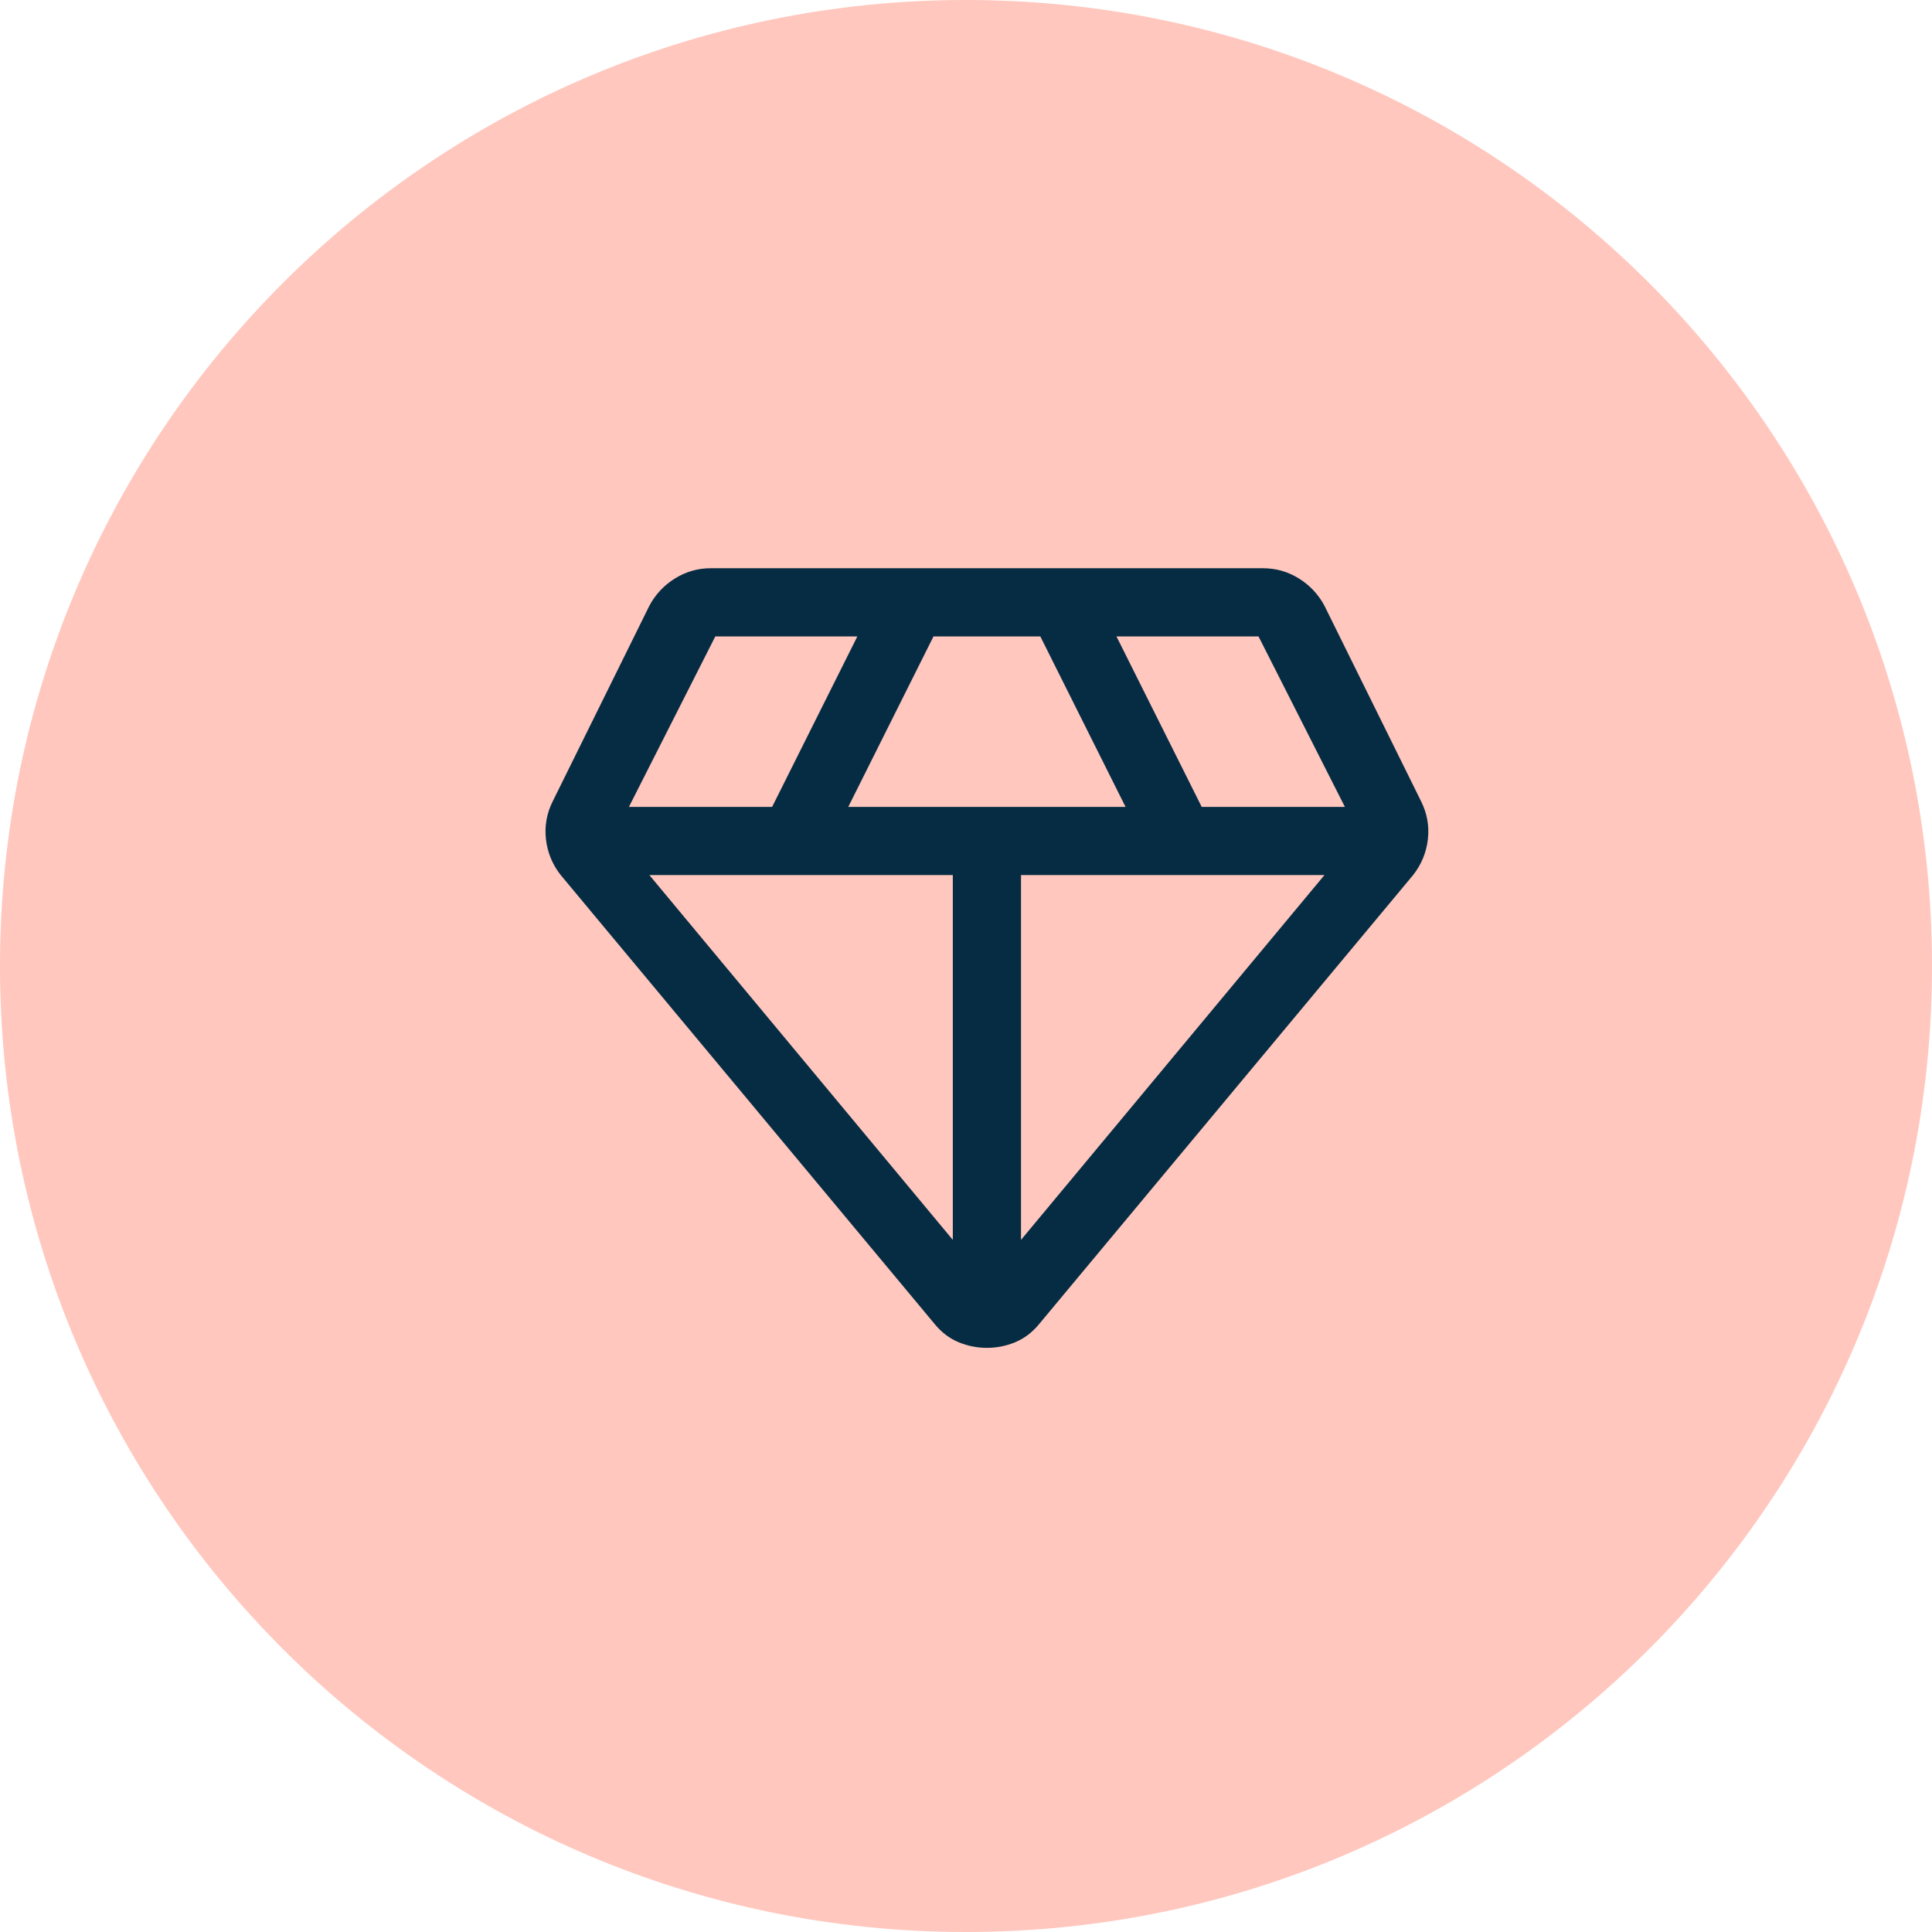
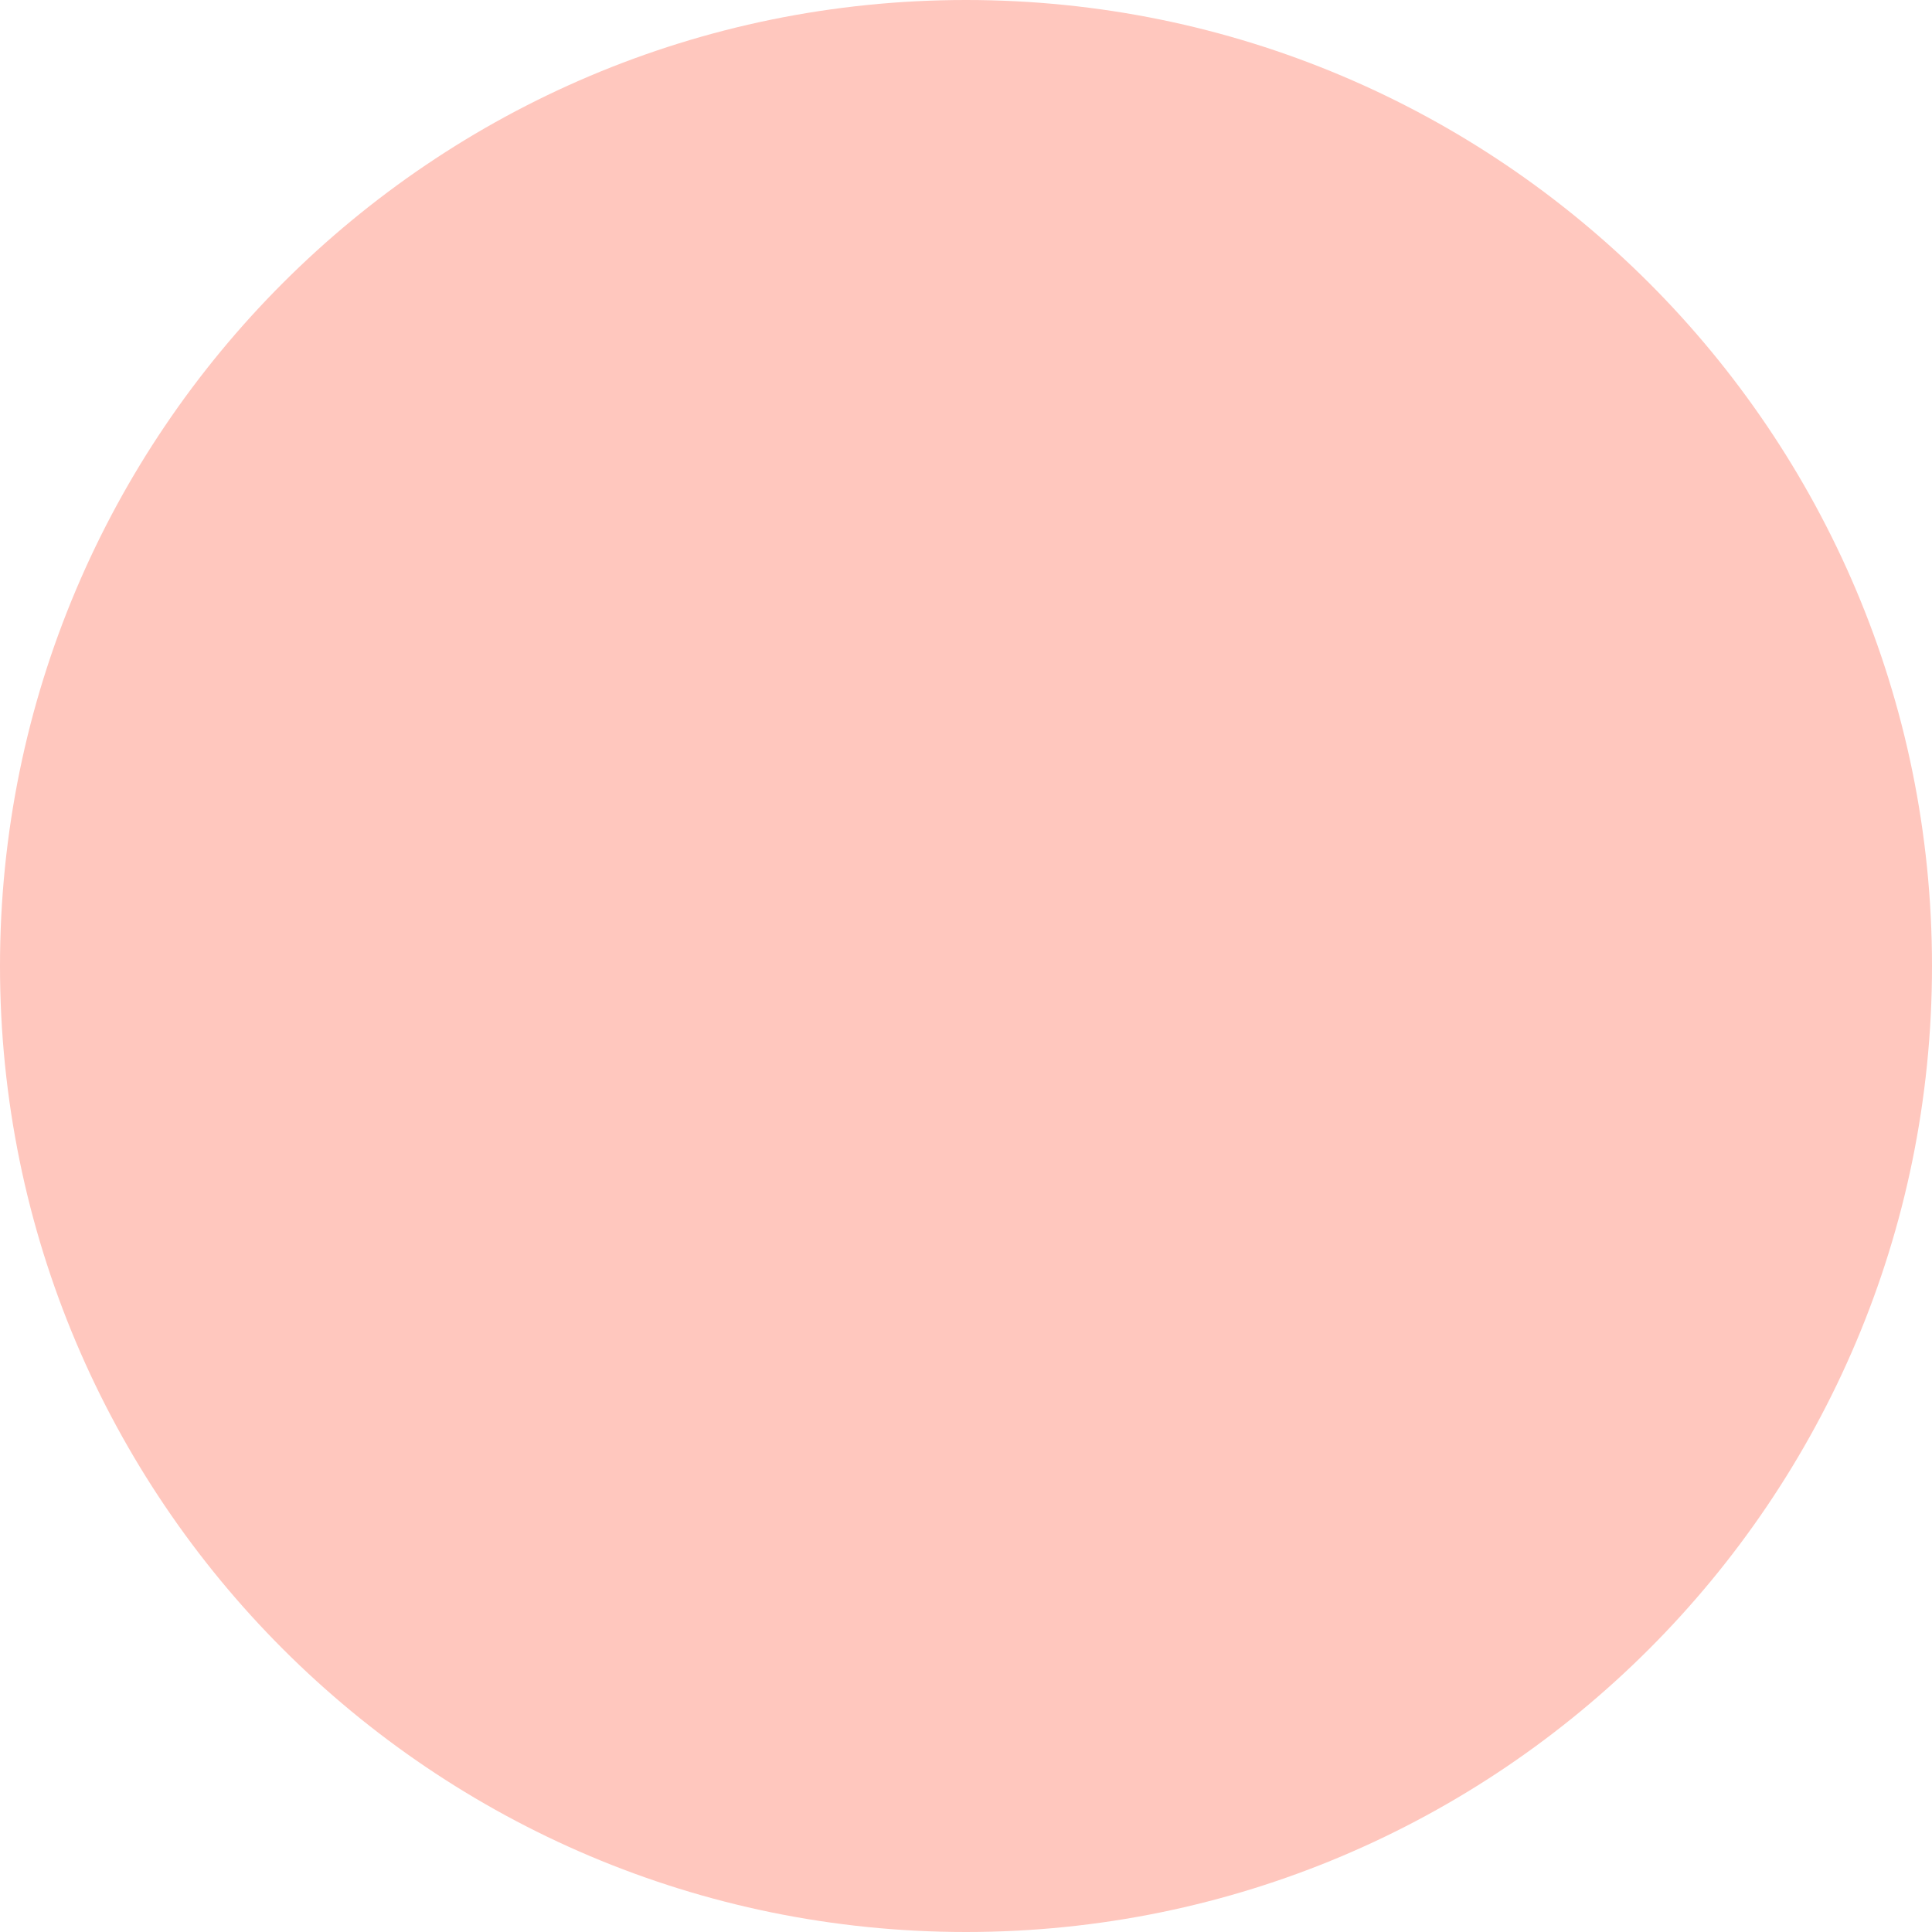
<svg xmlns="http://www.w3.org/2000/svg" width="85" height="85" viewBox="0 0 85 85">
  <defs>
    <clipPath id="u5ojzdfnga">
-       <path d="M1440 0v5805H0V0h1440z" />
+       <path d="M1440 0v5805H0V0h1440" />
    </clipPath>
    <clipPath id="1e86w5widb">
      <path d="M42.5 0C65.972 0 85 19.028 85 42.5S65.972 85 42.5 85 0 65.972 0 42.5 19.028 0 42.5 0z" />
    </clipPath>
    <clipPath id="7qq4033r9c">
-       <path d="M31.57 0c.567 0 1.092.15 1.575.45.483.3.858.7 1.125 1.2l4.25 8.6c.267.533.367 1.092.3 1.675a3.067 3.067 0 0 1-.65 1.575L21.72 33.25c-.3.367-.65.633-1.05.8-.4.167-.817.25-1.25.25-.433 0-.85-.083-1.25-.25-.4-.167-.75-.433-1.05-.8L.67 13.5a3.067 3.067 0 0 1-.65-1.575 2.928 2.928 0 0 1 .3-1.675l4.25-8.6c.267-.5.642-.9 1.125-1.2A2.93 2.93 0 0 1 7.27 0h24.3zM17.92 13.5H4.57l13.35 16.05V13.5zm16.35 0H20.92v16.05L34.27 13.5zM21.77 3h-4.7l-3.75 7.5h12.2L21.77 3zm9.6 0h-6.25l3.75 7.5h6.3L31.37 3zM13.72 3H7.47l-3.8 7.5h6.3L13.72 3z" />
-     </clipPath>
+       </clipPath>
  </defs>
  <g clip-path="url(#u5ojzdfnga)" transform="translate(-525 -1682)">
    <g clip-path="url(#1e86w5widb)" transform="translate(525 1682)">
      <path fill="#FFC7BE" d="M0 0h85v85H0V0z" />
    </g>
    <g clip-path="url(#7qq4033r9c)" transform="translate(549 1707)">
      <path fill="#052C43" d="M0 0h38.84v34.3H0V0z" />
    </g>
  </g>
</svg>